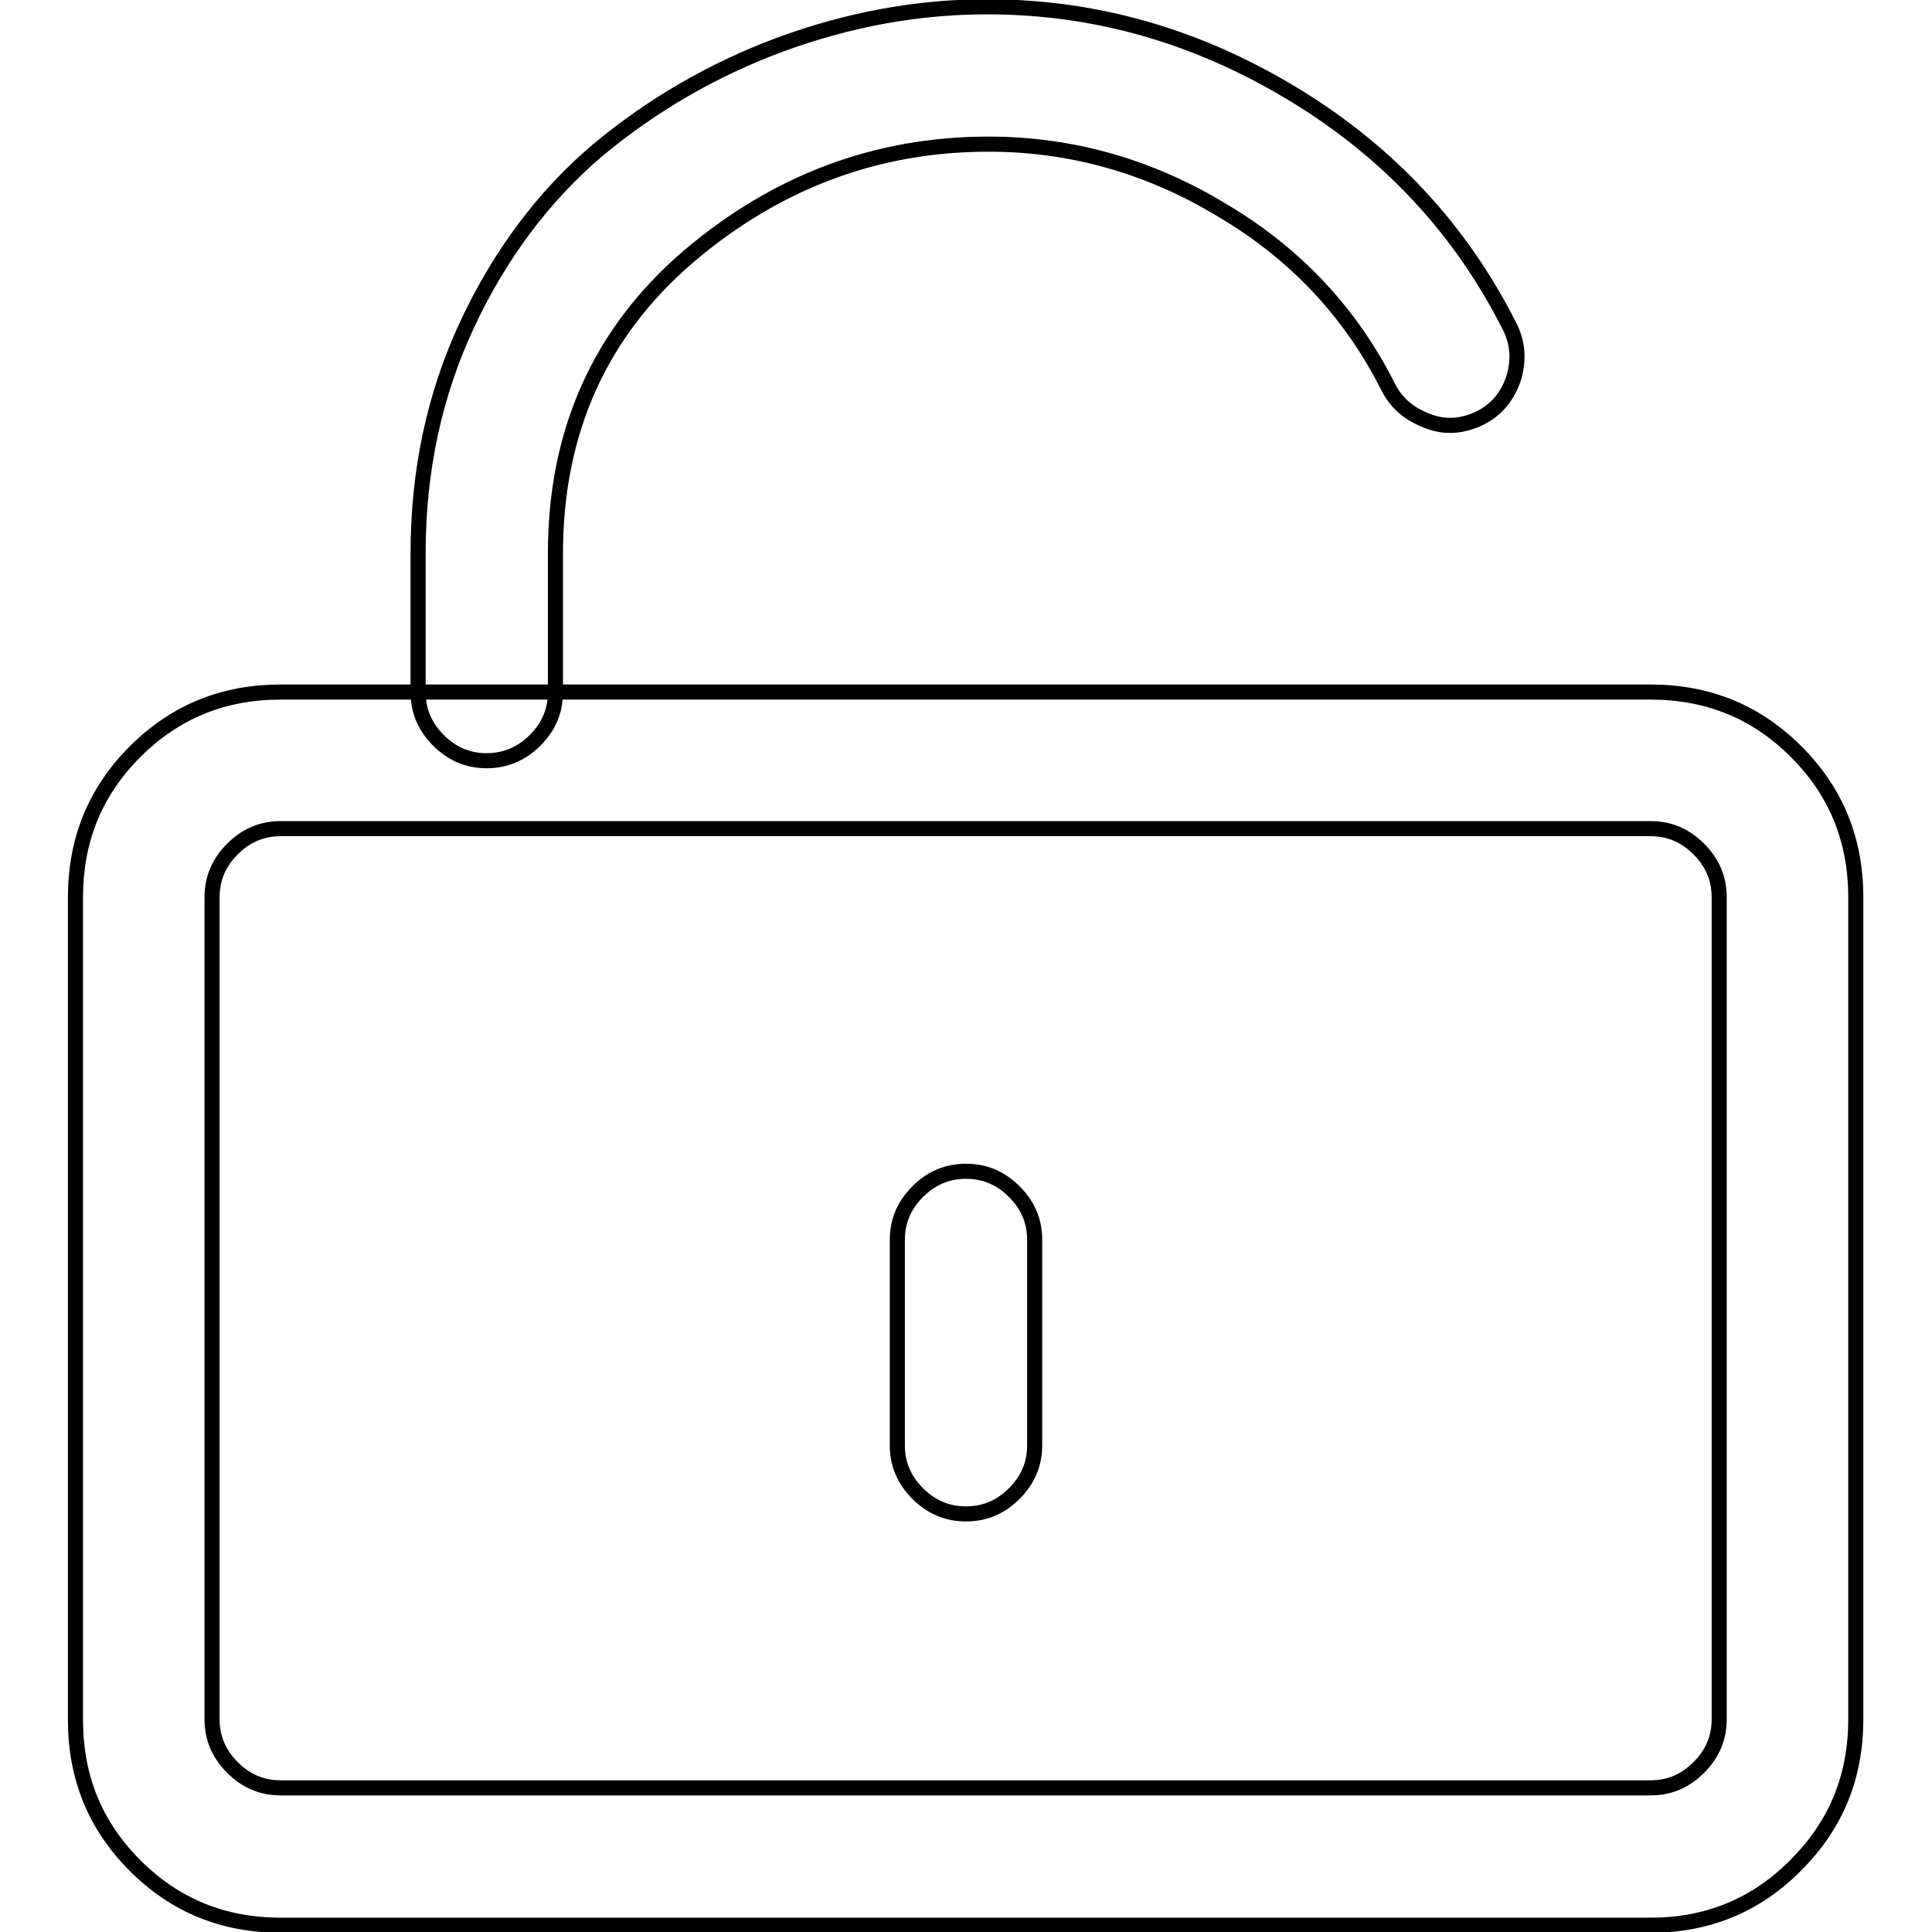
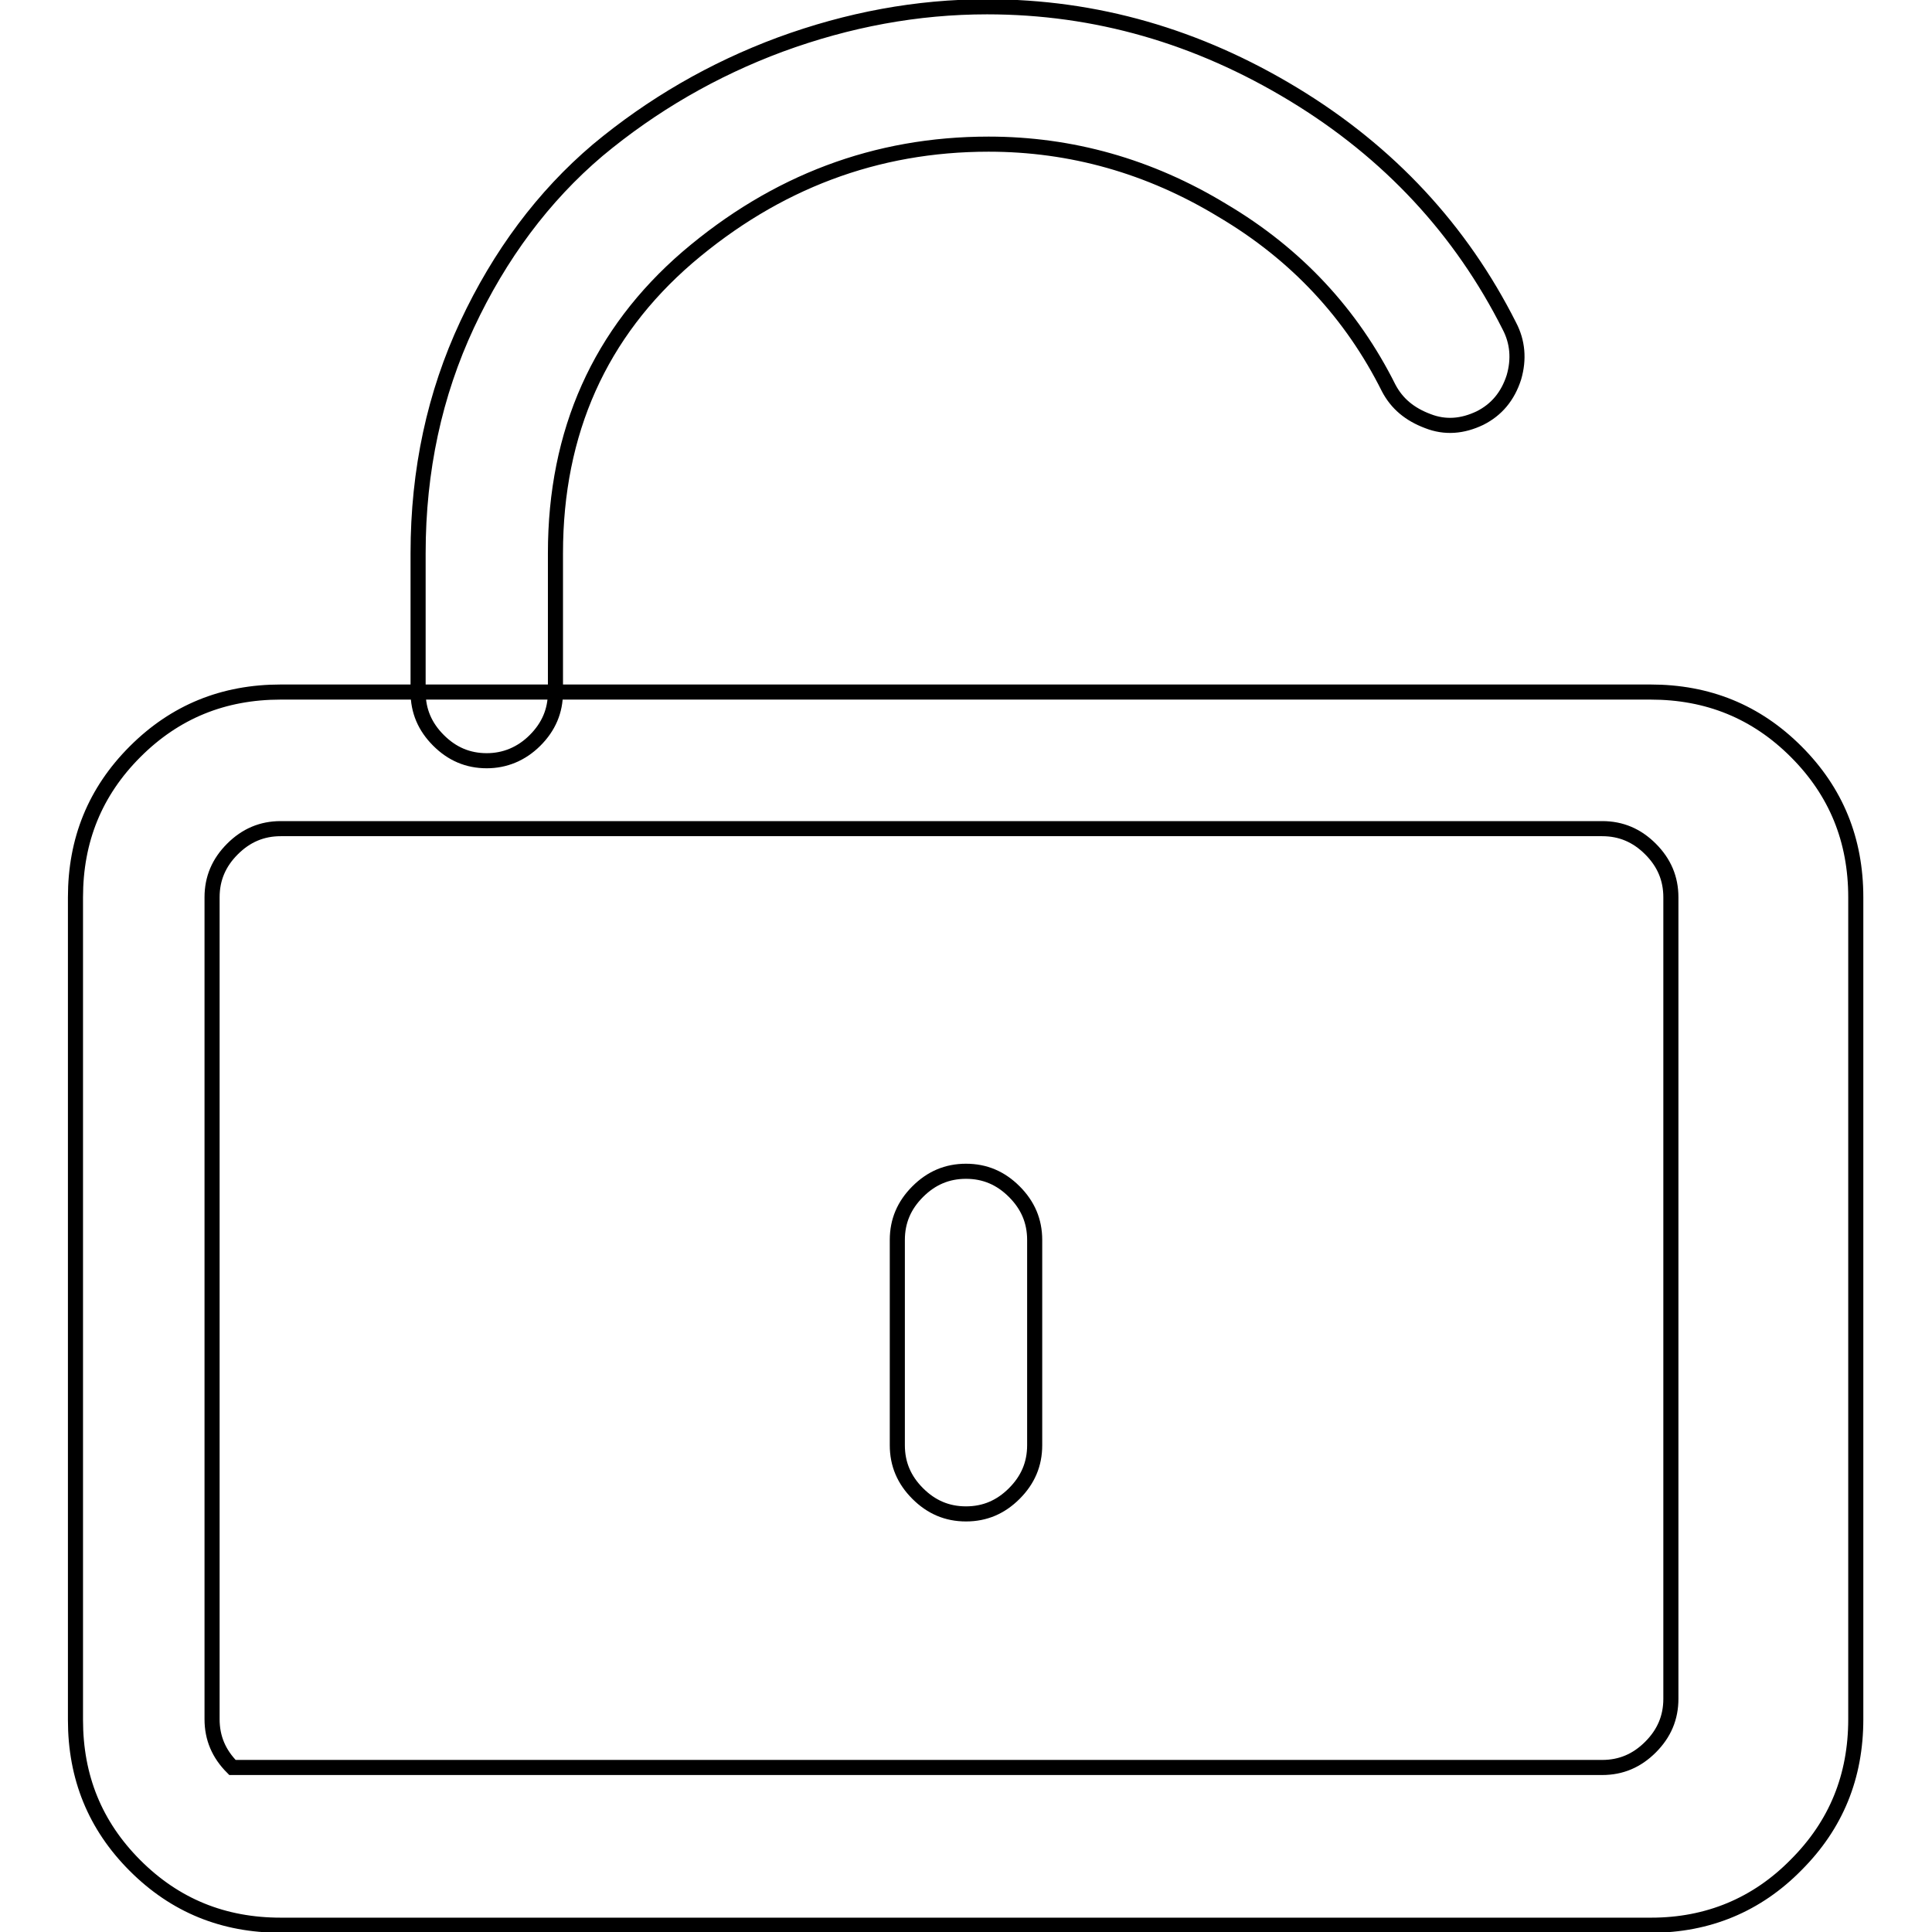
<svg xmlns="http://www.w3.org/2000/svg" version="1.1" x="0px" y="0px" viewBox="0 0 256 256" enable-background="new 0 0 256 256" xml:space="preserve">
  <g>
    <g>
-       <path stroke-width="2" fill-opacity="0" stroke="#000000" d="M128,200.6c-2.5,0-4.6-0.9-6.4-2.7c-1.8-1.8-2.7-3.9-2.7-6.4v-27.2c0-2.5,0.9-4.6,2.7-6.4c1.8-1.8,3.9-2.7,6.4-2.7s4.6,0.9,6.4,2.7c1.8,1.8,2.7,3.9,2.7,6.4v27.2c0,2.5-0.9,4.6-2.7,6.4C132.6,199.7,130.5,200.6,128,200.6z M218.8,255.1H37.2c-7.6,0-14-2.6-19.3-7.9c-5.3-5.3-7.9-11.7-7.9-19.3V118.9c0-7.6,2.6-14,7.9-19.3c5.3-5.3,11.7-7.9,19.3-7.9h181.5c7.6,0,14,2.6,19.3,7.9c5.3,5.3,7.9,11.7,7.9,19.3v108.9c0,7.6-2.6,14-7.9,19.3C232.8,252.4,226.3,255.1,218.8,255.1z M37.2,109.8c-2.5,0-4.6,0.9-6.4,2.7c-1.8,1.8-2.7,3.9-2.7,6.4v108.9c0,2.5,0.9,4.6,2.7,6.4c1.8,1.8,3.9,2.7,6.4,2.7h181.5c2.5,0,4.6-0.9,6.4-2.7c1.8-1.8,2.7-3.9,2.7-6.4V118.9c0-2.5-0.9-4.6-2.7-6.4c-1.8-1.8-3.9-2.7-6.4-2.7H37.2z M64.5,100.8c-2.5,0-4.6-0.9-6.4-2.7c-1.8-1.8-2.7-3.9-2.7-6.4V73.3c0-11,2.2-21.1,6.5-30.3S72,26,79.2,19.9c7.2-6,15.3-10.7,24.2-14c9-3.3,18.1-5,27.4-5c14.4,0,27.9,3.9,40.6,11.6s22.2,18,28.6,30.7c1.1,2.1,1.3,4.4,0.6,6.8c-0.8,2.5-2.3,4.3-4.5,5.4c-2.3,1.1-4.6,1.3-6.9,0.4c-2.4-0.9-4.1-2.3-5.2-4.4c-4.9-9.8-12.2-17.7-22-23.5c-9.7-5.9-20.1-8.8-31-8.8c-14.9,0-28.2,5-39.9,15c-11.6,10-17.5,23.1-17.5,39.2v18.4c0,2.5-0.9,4.6-2.7,6.4C69.1,99.9,66.9,100.8,64.5,100.8z" />
+       <path stroke-width="2" fill-opacity="0" stroke="#000000" d="M128,200.6c-2.5,0-4.6-0.9-6.4-2.7c-1.8-1.8-2.7-3.9-2.7-6.4v-27.2c0-2.5,0.9-4.6,2.7-6.4c1.8-1.8,3.9-2.7,6.4-2.7s4.6,0.9,6.4,2.7c1.8,1.8,2.7,3.9,2.7,6.4v27.2c0,2.5-0.9,4.6-2.7,6.4C132.6,199.7,130.5,200.6,128,200.6z M218.8,255.1H37.2c-7.6,0-14-2.6-19.3-7.9c-5.3-5.3-7.9-11.7-7.9-19.3V118.9c0-7.6,2.6-14,7.9-19.3c5.3-5.3,11.7-7.9,19.3-7.9h181.5c7.6,0,14,2.6,19.3,7.9c5.3,5.3,7.9,11.7,7.9,19.3v108.9c0,7.6-2.6,14-7.9,19.3C232.8,252.4,226.3,255.1,218.8,255.1z M37.2,109.8c-2.5,0-4.6,0.9-6.4,2.7c-1.8,1.8-2.7,3.9-2.7,6.4v108.9c0,2.5,0.9,4.6,2.7,6.4h181.5c2.5,0,4.6-0.9,6.4-2.7c1.8-1.8,2.7-3.9,2.7-6.4V118.9c0-2.5-0.9-4.6-2.7-6.4c-1.8-1.8-3.9-2.7-6.4-2.7H37.2z M64.5,100.8c-2.5,0-4.6-0.9-6.4-2.7c-1.8-1.8-2.7-3.9-2.7-6.4V73.3c0-11,2.2-21.1,6.5-30.3S72,26,79.2,19.9c7.2-6,15.3-10.7,24.2-14c9-3.3,18.1-5,27.4-5c14.4,0,27.9,3.9,40.6,11.6s22.2,18,28.6,30.7c1.1,2.1,1.3,4.4,0.6,6.8c-0.8,2.5-2.3,4.3-4.5,5.4c-2.3,1.1-4.6,1.3-6.9,0.4c-2.4-0.9-4.1-2.3-5.2-4.4c-4.9-9.8-12.2-17.7-22-23.5c-9.7-5.9-20.1-8.8-31-8.8c-14.9,0-28.2,5-39.9,15c-11.6,10-17.5,23.1-17.5,39.2v18.4c0,2.5-0.9,4.6-2.7,6.4C69.1,99.9,66.9,100.8,64.5,100.8z" />
    </g>
  </g>
</svg>